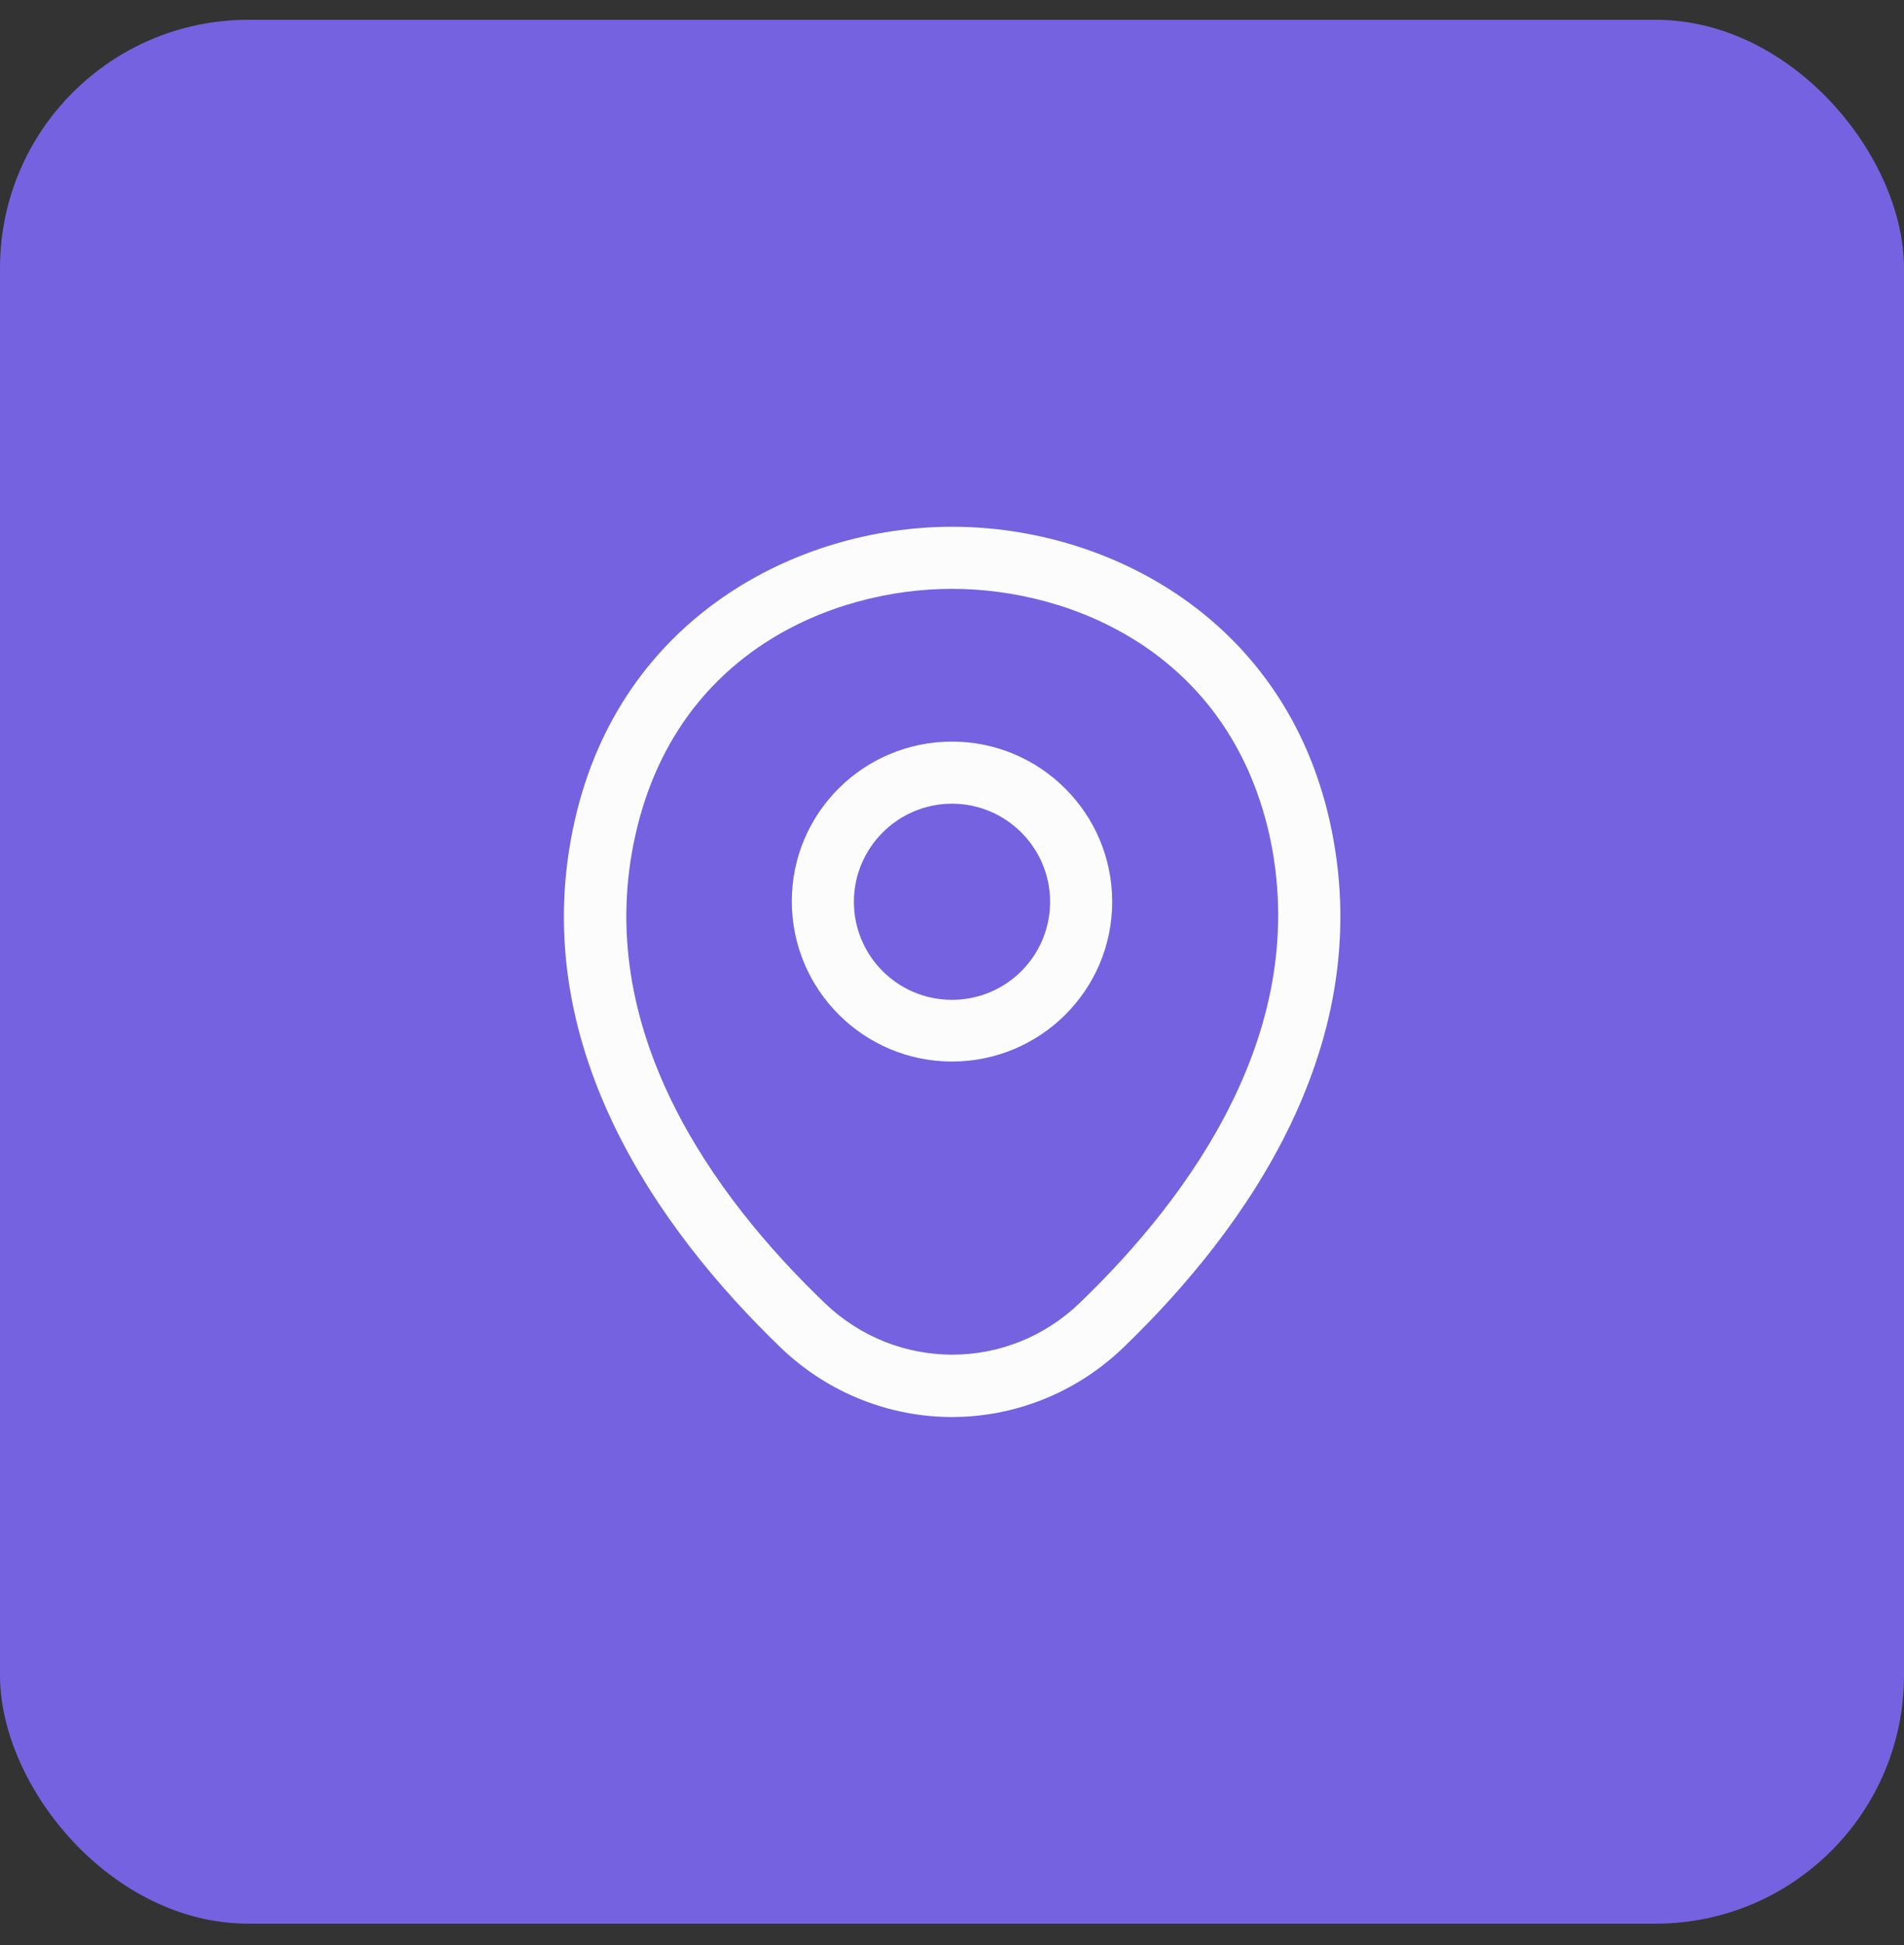
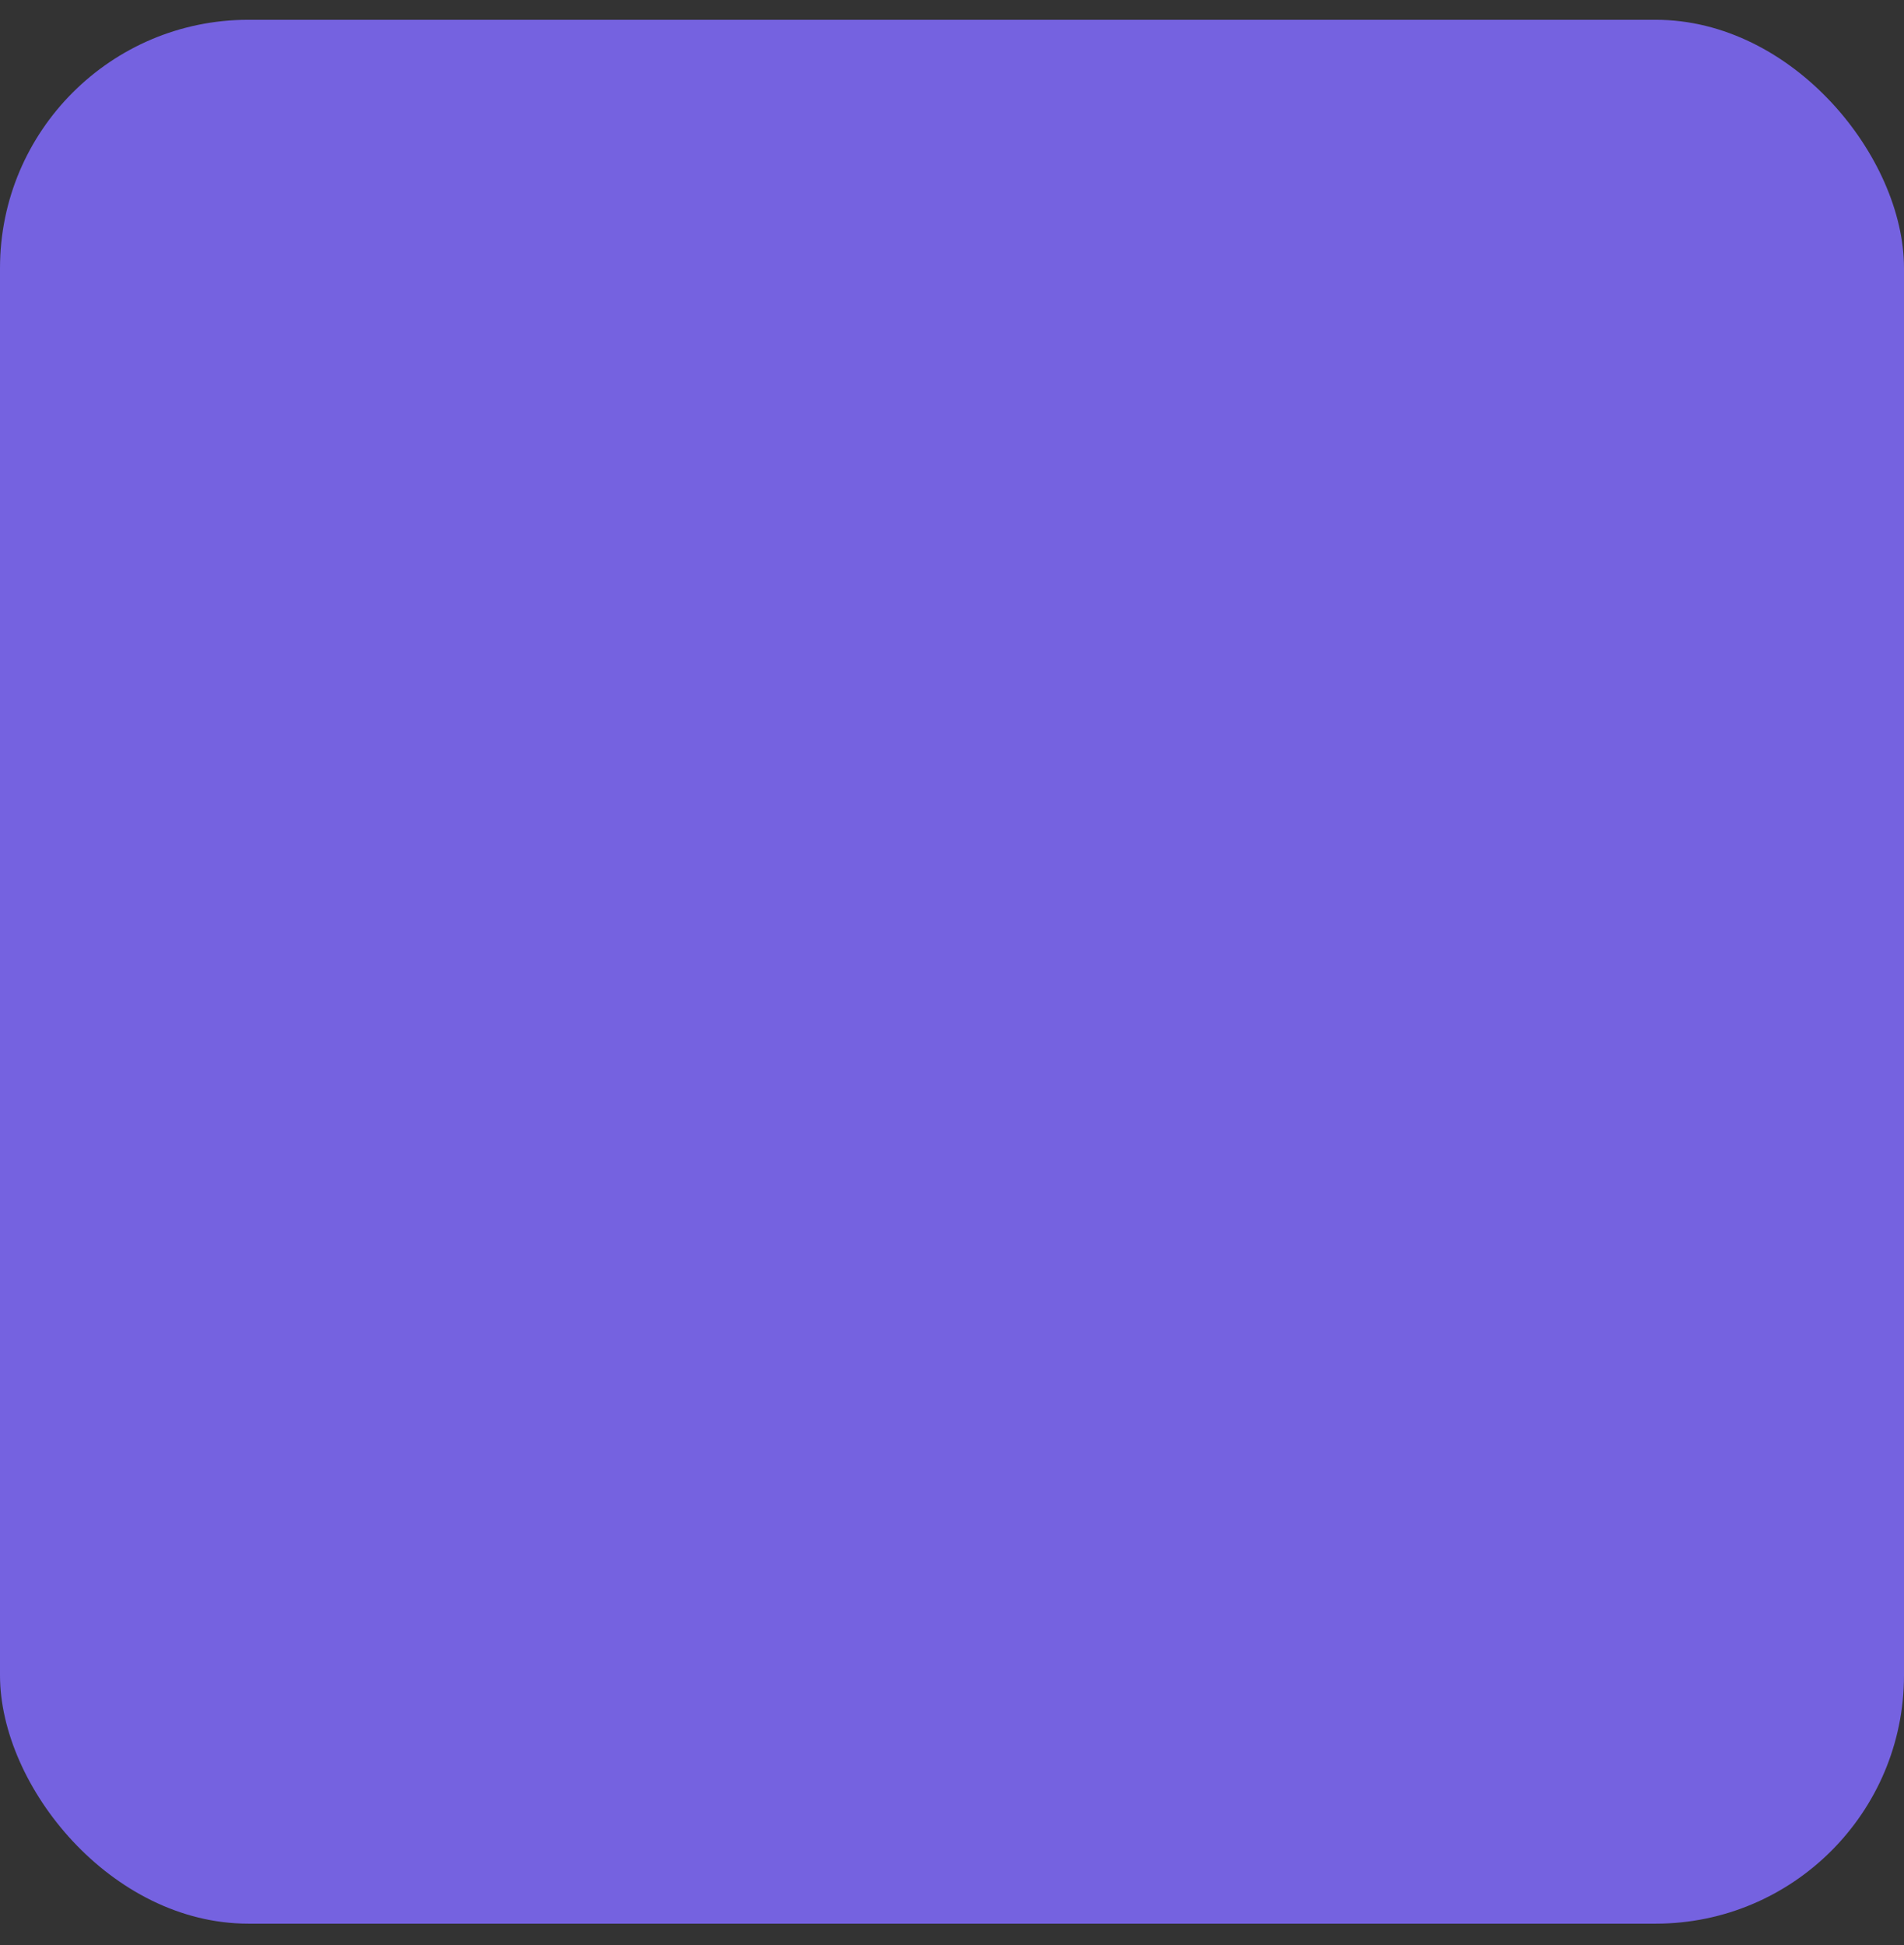
<svg xmlns="http://www.w3.org/2000/svg" width="46" height="47" viewBox="0 0 46 47" fill="none">
  <rect x="0" y="0" width="46" height="47" fill="#333333" stroke="none" />
  <rect y="0.478" width="46" height="46" rx="6" fill="#7562E0" />
-   <path d="M23 25.648C20.87 25.648 19.13 23.918 19.13 21.777C19.13 19.637 20.87 17.918 23 17.918C25.13 17.918 26.87 19.648 26.87 21.788C26.87 23.927 25.13 25.648 23 25.648ZM23 19.418C21.7 19.418 20.63 20.477 20.63 21.788C20.63 23.098 21.69 24.157 23 24.157C24.31 24.157 25.37 23.098 25.37 21.788C25.37 20.477 24.3 19.418 23 19.418Z" fill="#FCFCFC" />
-   <path d="M23 34.237C21.52 34.237 20.03 33.678 18.87 32.568C15.92 29.727 12.66 25.198 13.89 19.808C15 14.918 19.27 12.727 23 12.727C23 12.727 23 12.727 23.01 12.727C26.74 12.727 31.01 14.918 32.12 19.817C33.34 25.207 30.08 29.727 27.13 32.568C25.97 33.678 24.48 34.237 23 34.237ZM23 14.227C20.09 14.227 16.35 15.777 15.36 20.137C14.28 24.848 17.24 28.907 19.92 31.477C21.65 33.148 24.36 33.148 26.09 31.477C28.76 28.907 31.72 24.848 30.66 20.137C29.66 15.777 25.91 14.227 23 14.227Z" fill="#FCFCFC" />
</svg>